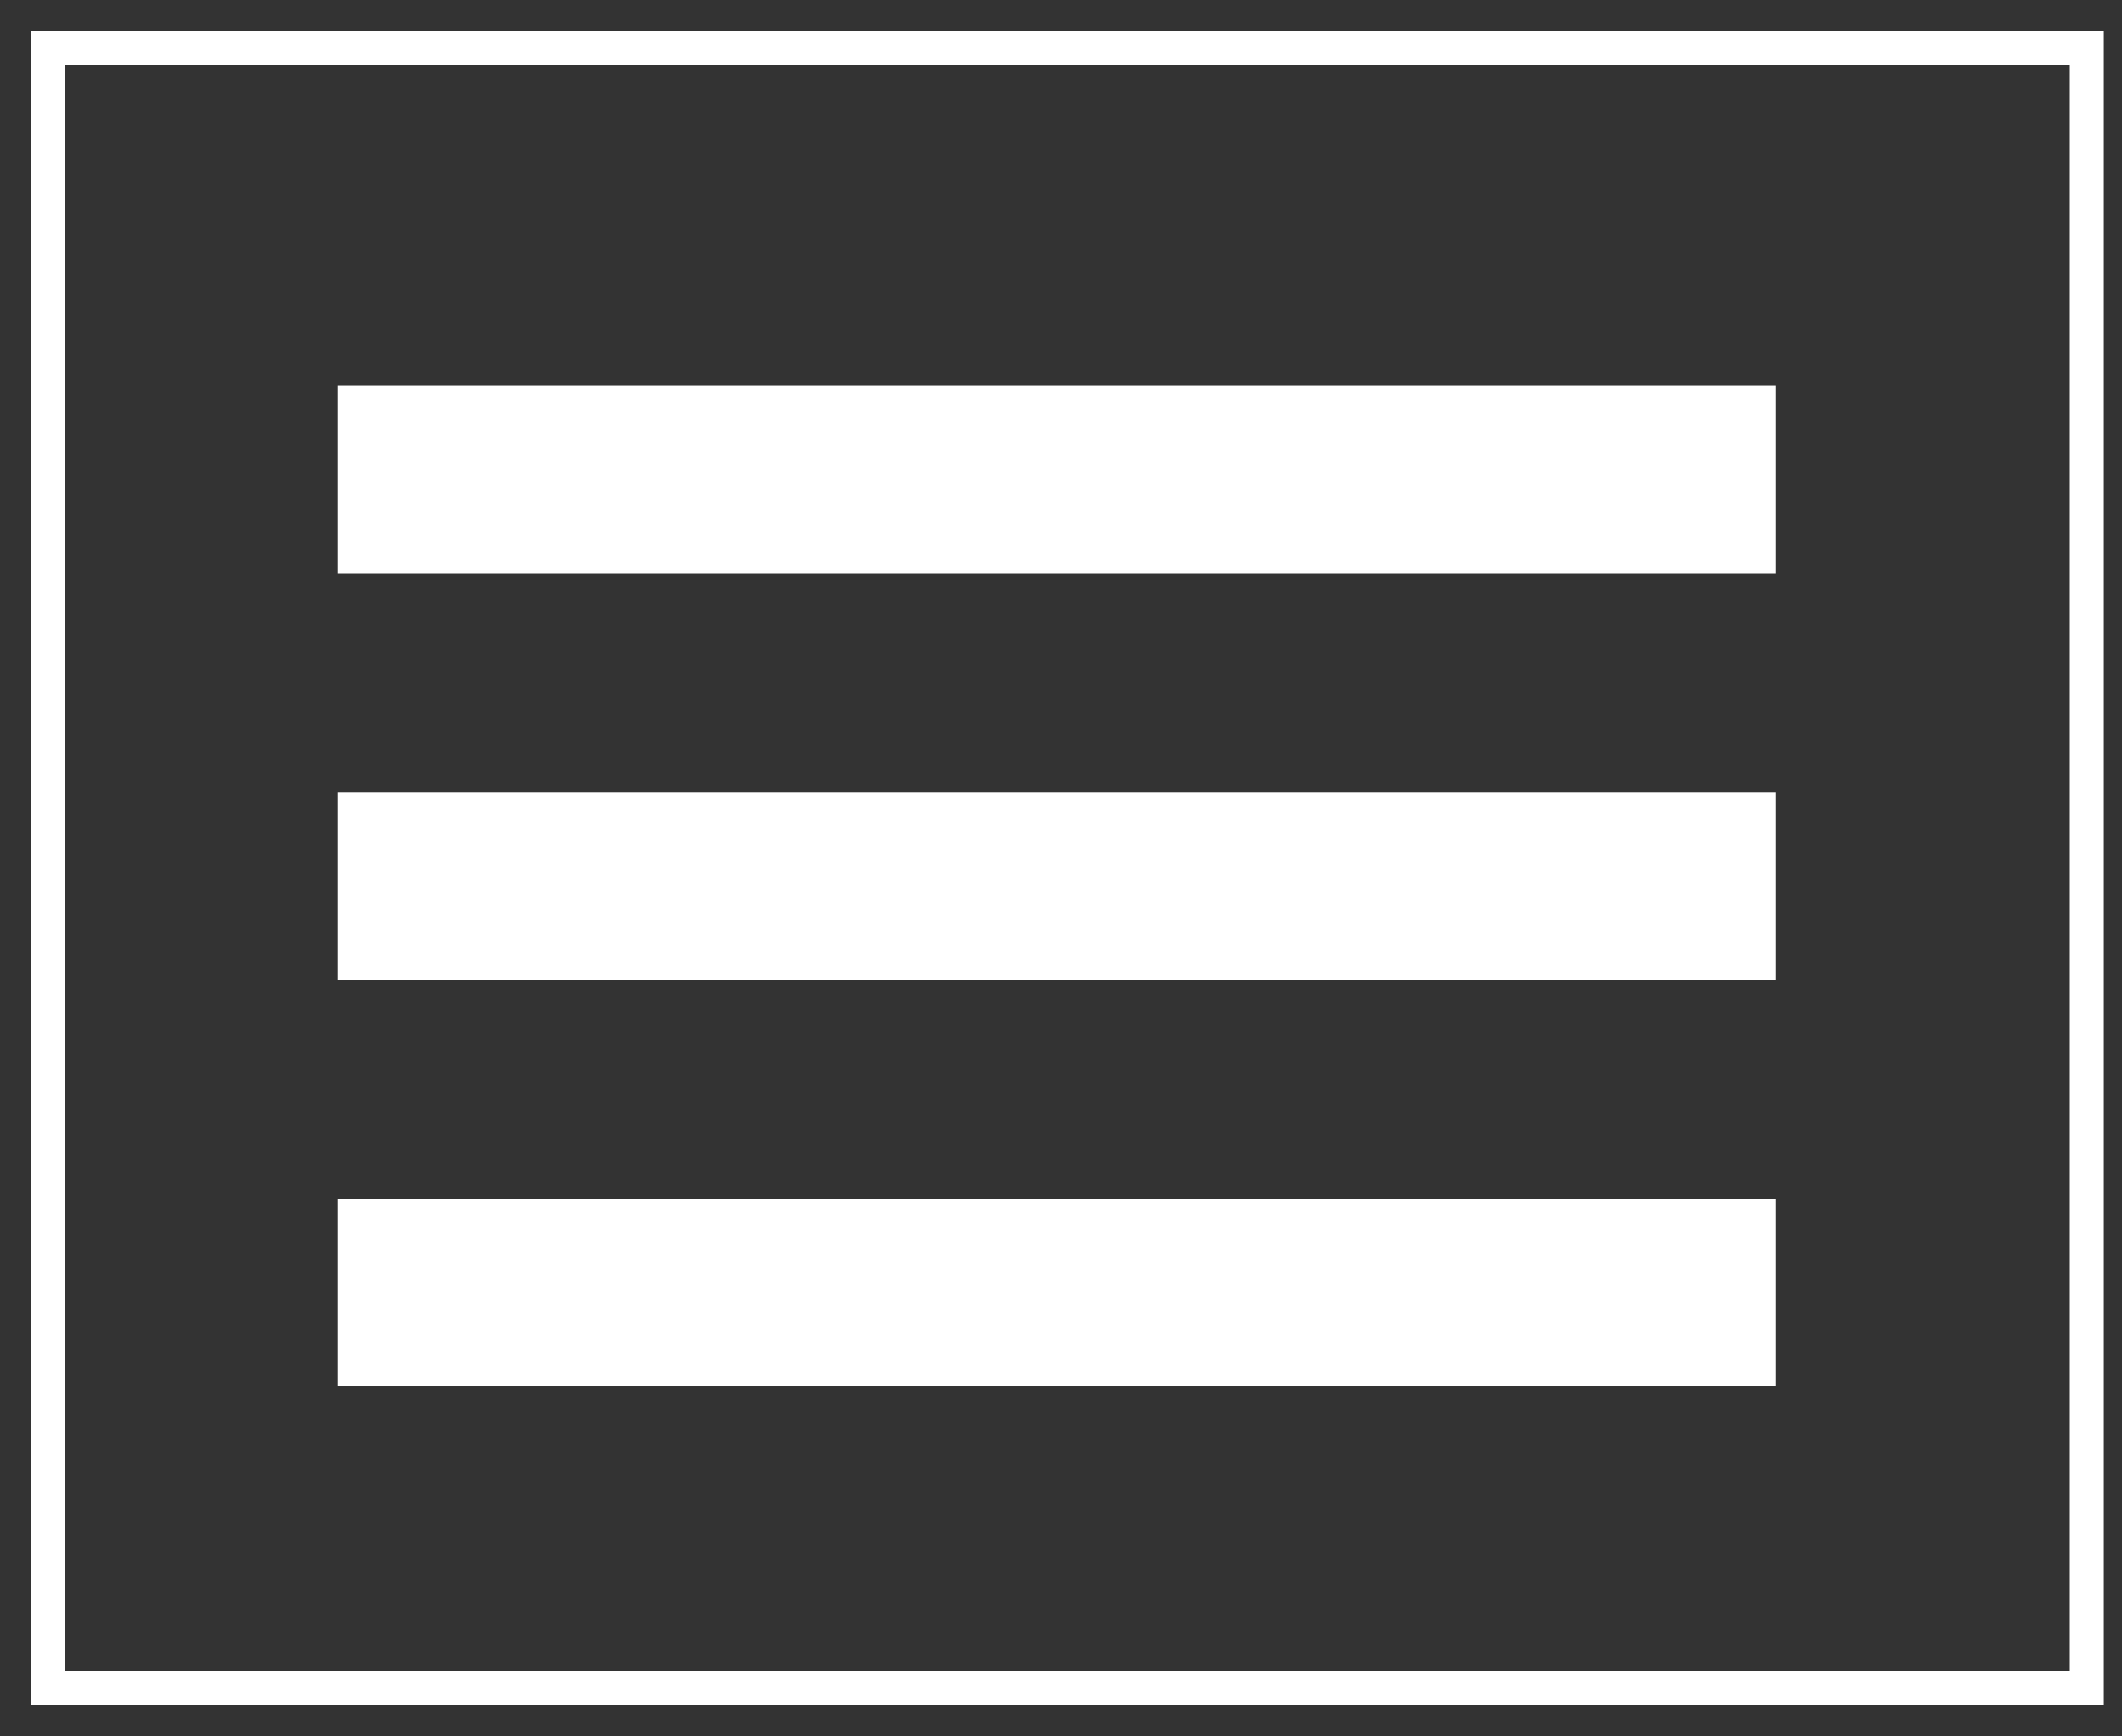
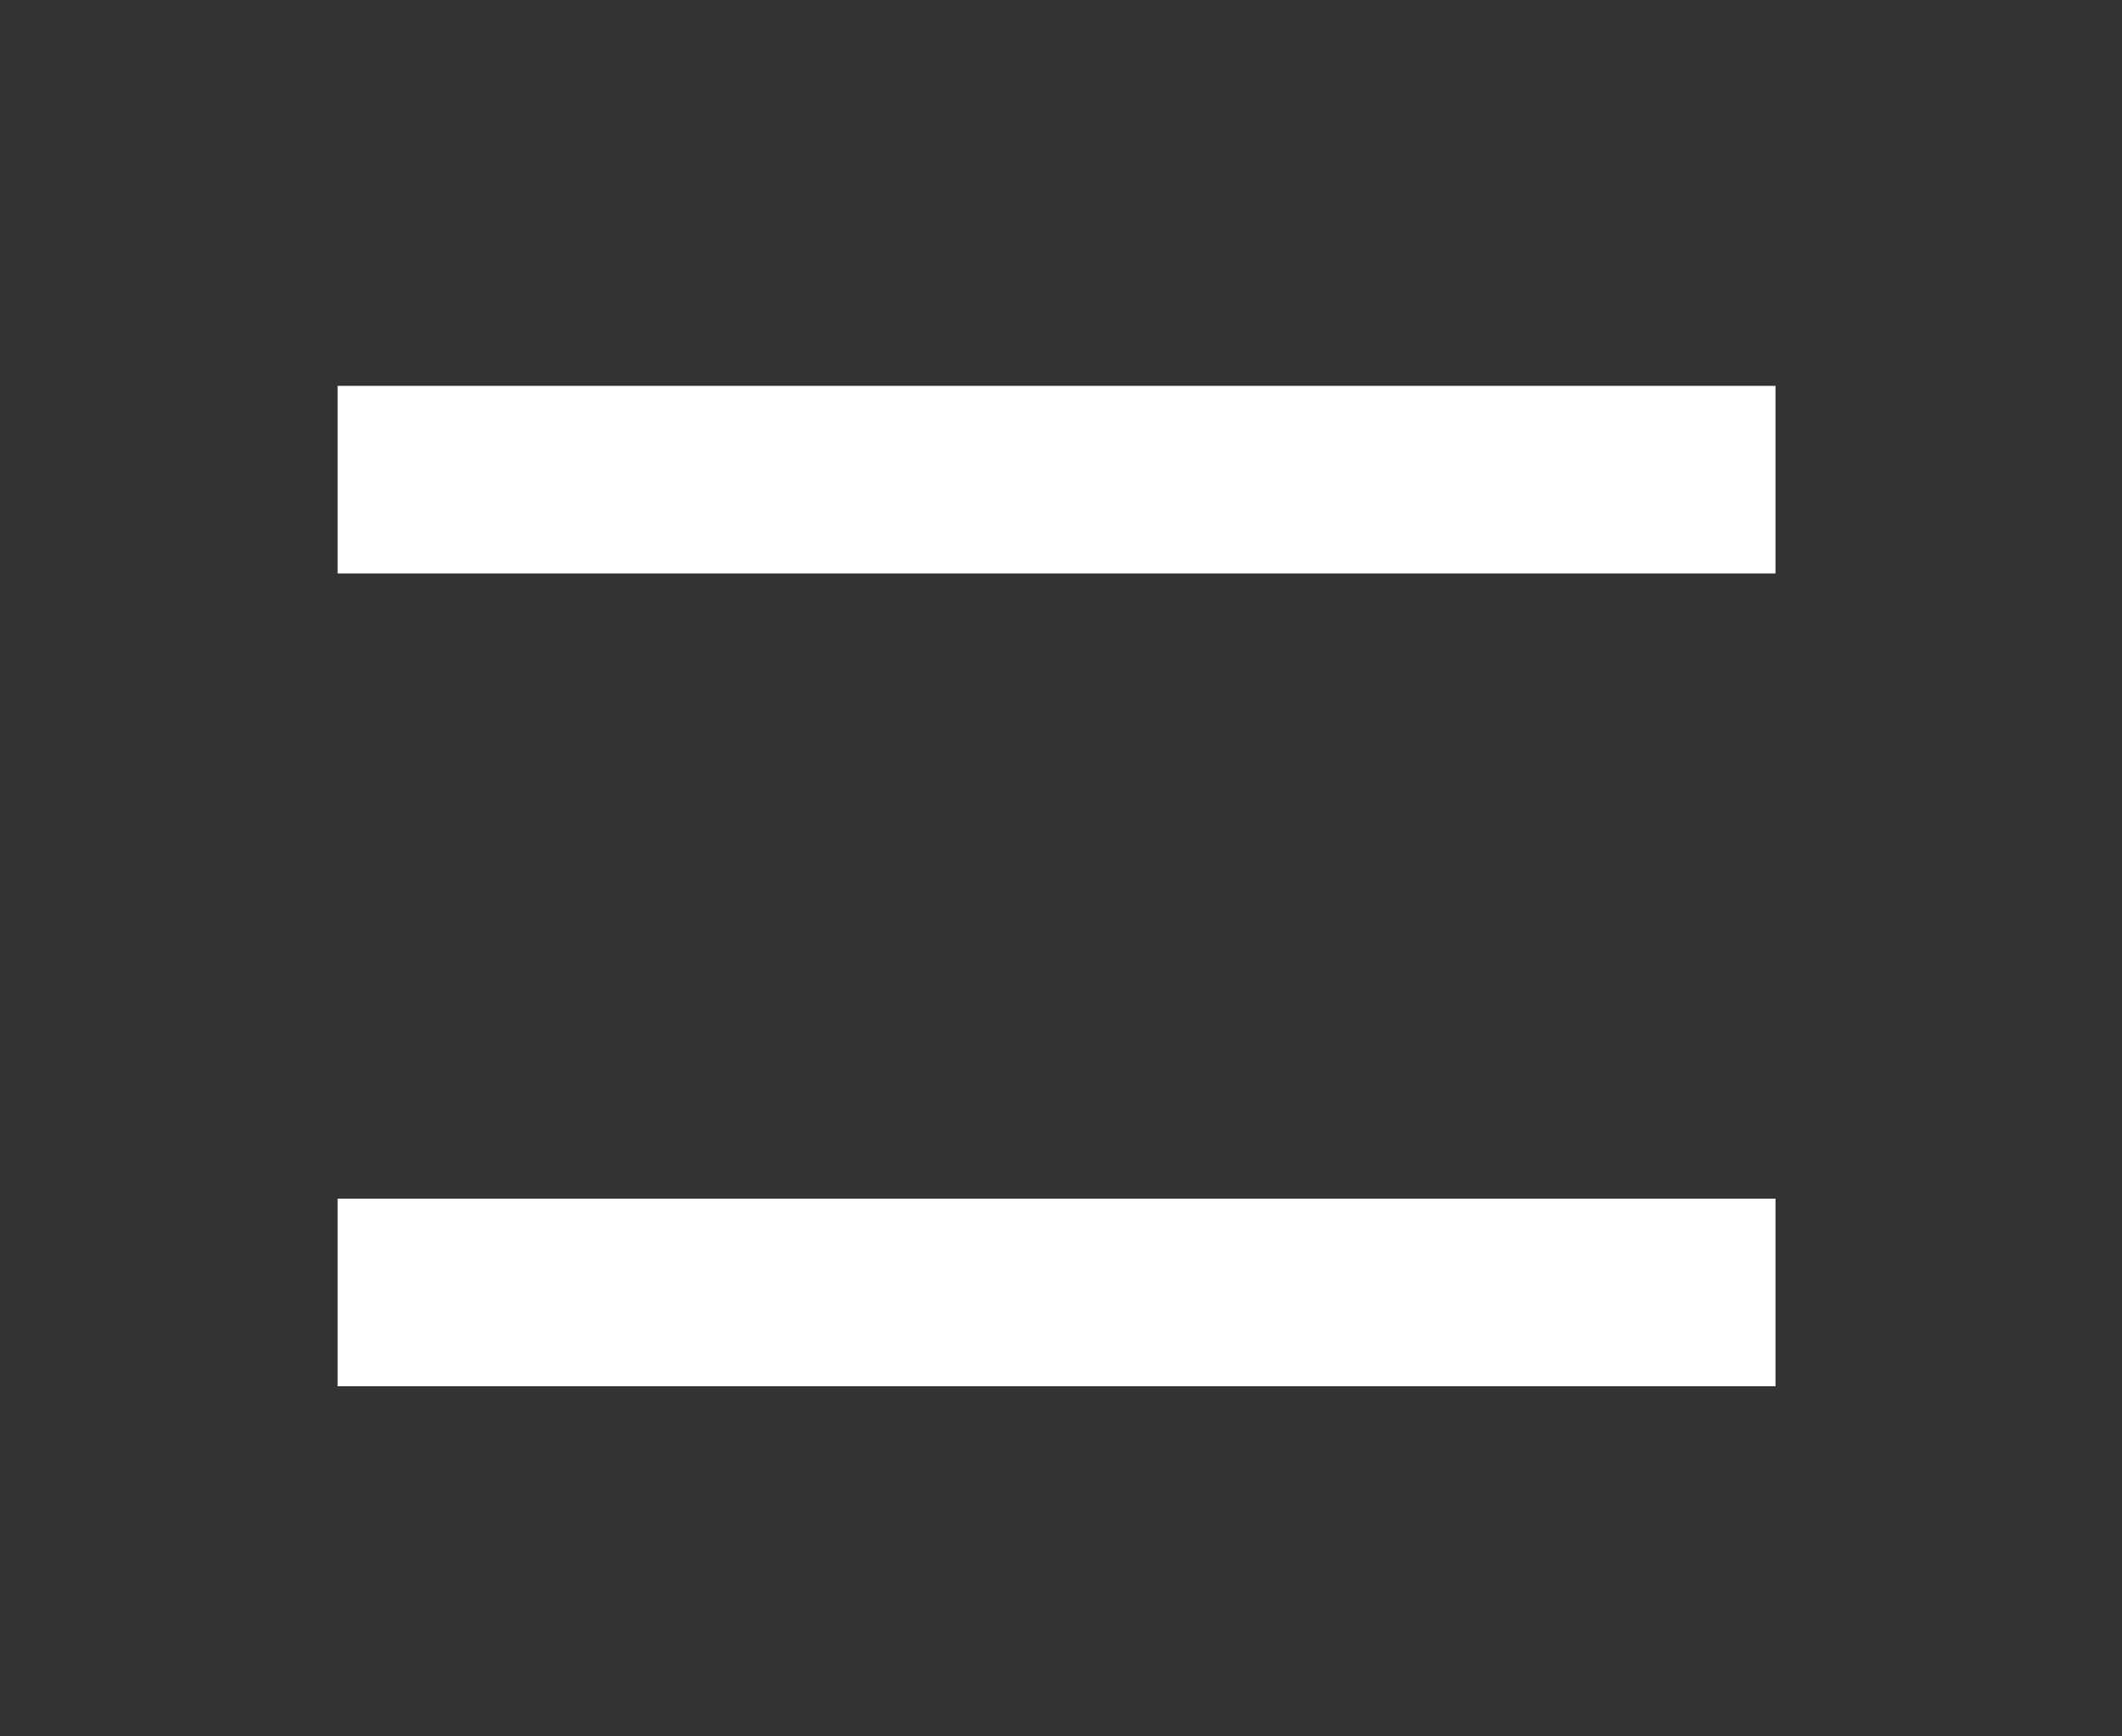
<svg xmlns="http://www.w3.org/2000/svg" width="44px" height="36px" viewBox="0 0 44 36">
  <rect x="0" y="0" width="44" height="36" fill="#333333" stroke="none" />
  <title>Меню2</title>
  <g id="Мобилон.ру" stroke="none" stroke-width="1" fill="none" fill-rule="evenodd">
    <g transform="translate(-932, -62)" id="Меню2">
      <g transform="translate(933, 63)">
        <g id="Group-11" transform="translate(6, 7)" fill="#FFFFFF">
          <rect id="Rectangle" x="2.02646792e-13" y="-3.26849664e-15" width="29.815" height="3.889" />
-           <rect id="Rectangle-Copy-2" x="2.02646792e-13" y="8.426" width="29.815" height="3.889" />
          <rect id="Rectangle-Copy-3" x="2.02646792e-13" y="16.852" width="29.815" height="3.889" />
        </g>
-         <rect id="Rectangle" stroke="#FFFFFF" stroke-width="0.705" x="0" y="0" width="42.27" height="34" />
      </g>
    </g>
  </g>
</svg>